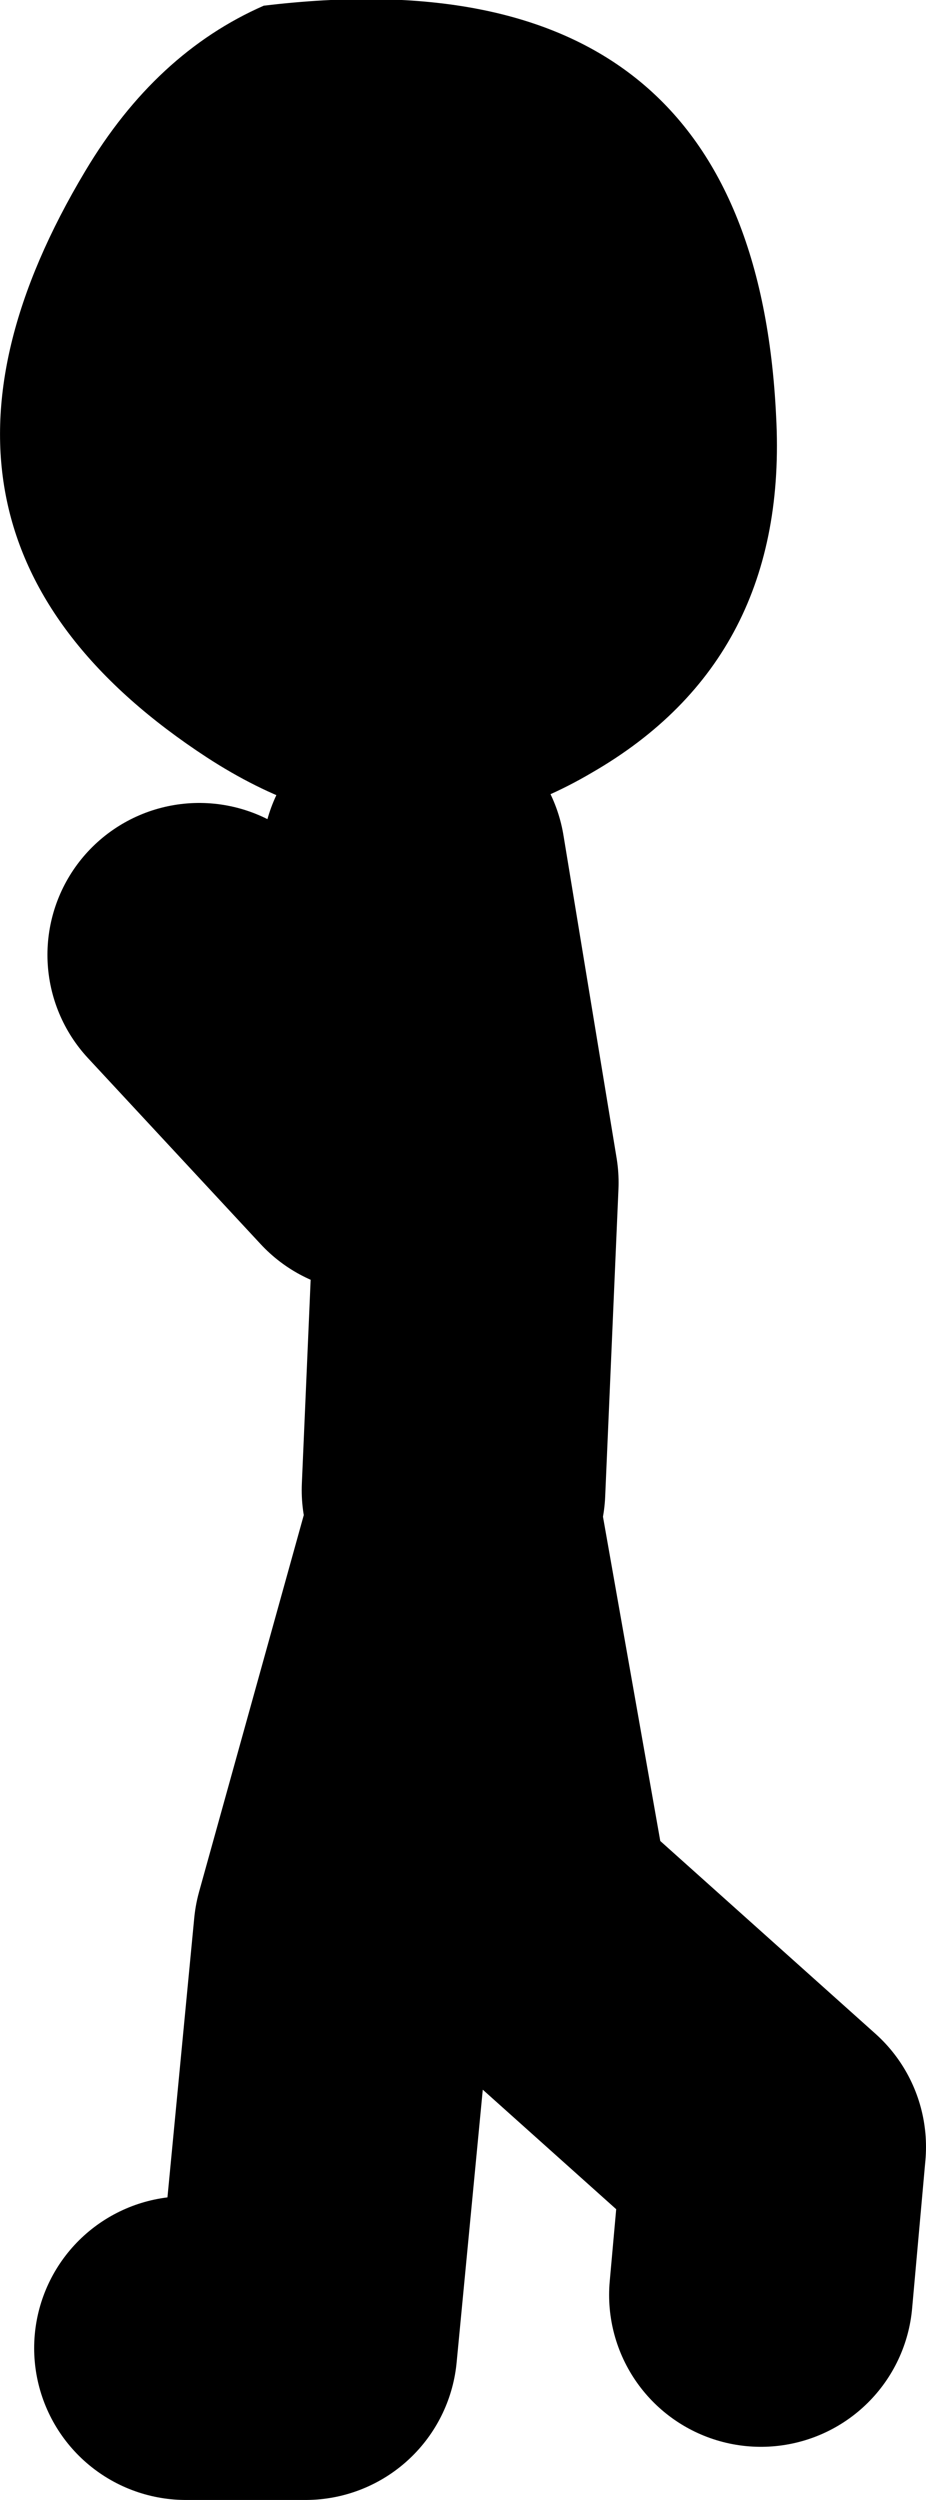
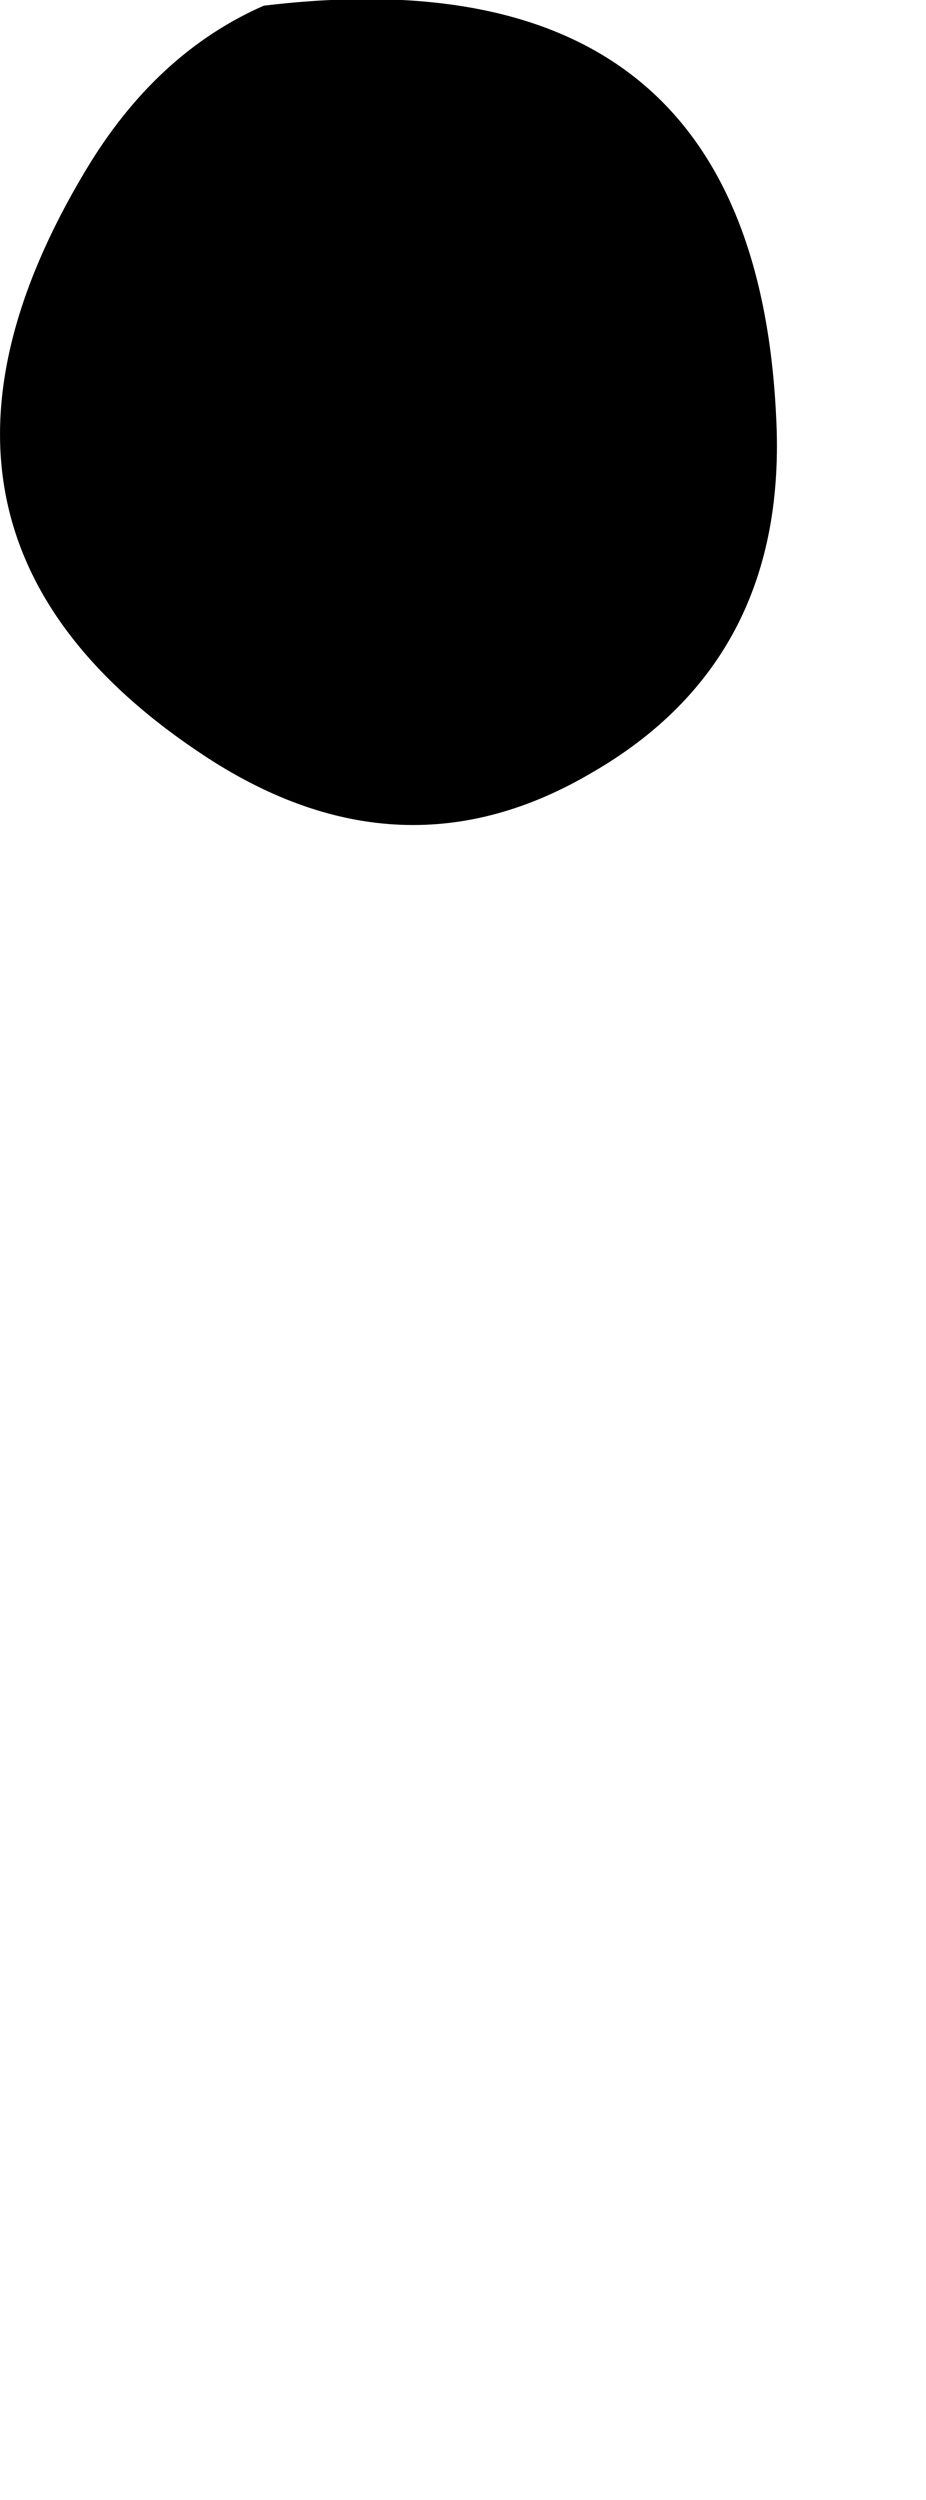
<svg xmlns="http://www.w3.org/2000/svg" height="65.85px" width="24.4px">
  <g transform="matrix(1.0, 0.0, 0.0, 1.0, -84.2, 12.15)">
    <path d="M104.65 -1.2 Q105.0 5.2 99.8 8.2 94.8 11.15 89.65 7.8 80.7 1.95 86.45 -7.65 88.3 -10.75 91.15 -12.0 104.05 -13.55 104.65 -1.2" fill="#000000" fill-rule="evenodd" stroke="none" />
-     <path d="M96.15 27.1 L96.5 19.0 95.1 10.5 94.0 17.9 89.45 13.0 M89.1 49.7 L92.25 49.7 93.3 38.75 96.15 28.5 97.9 38.4 104.6 44.4 104.25 48.3" fill="none" stroke="#000000" stroke-linecap="round" stroke-linejoin="round" stroke-width="8.0" />
  </g>
</svg>